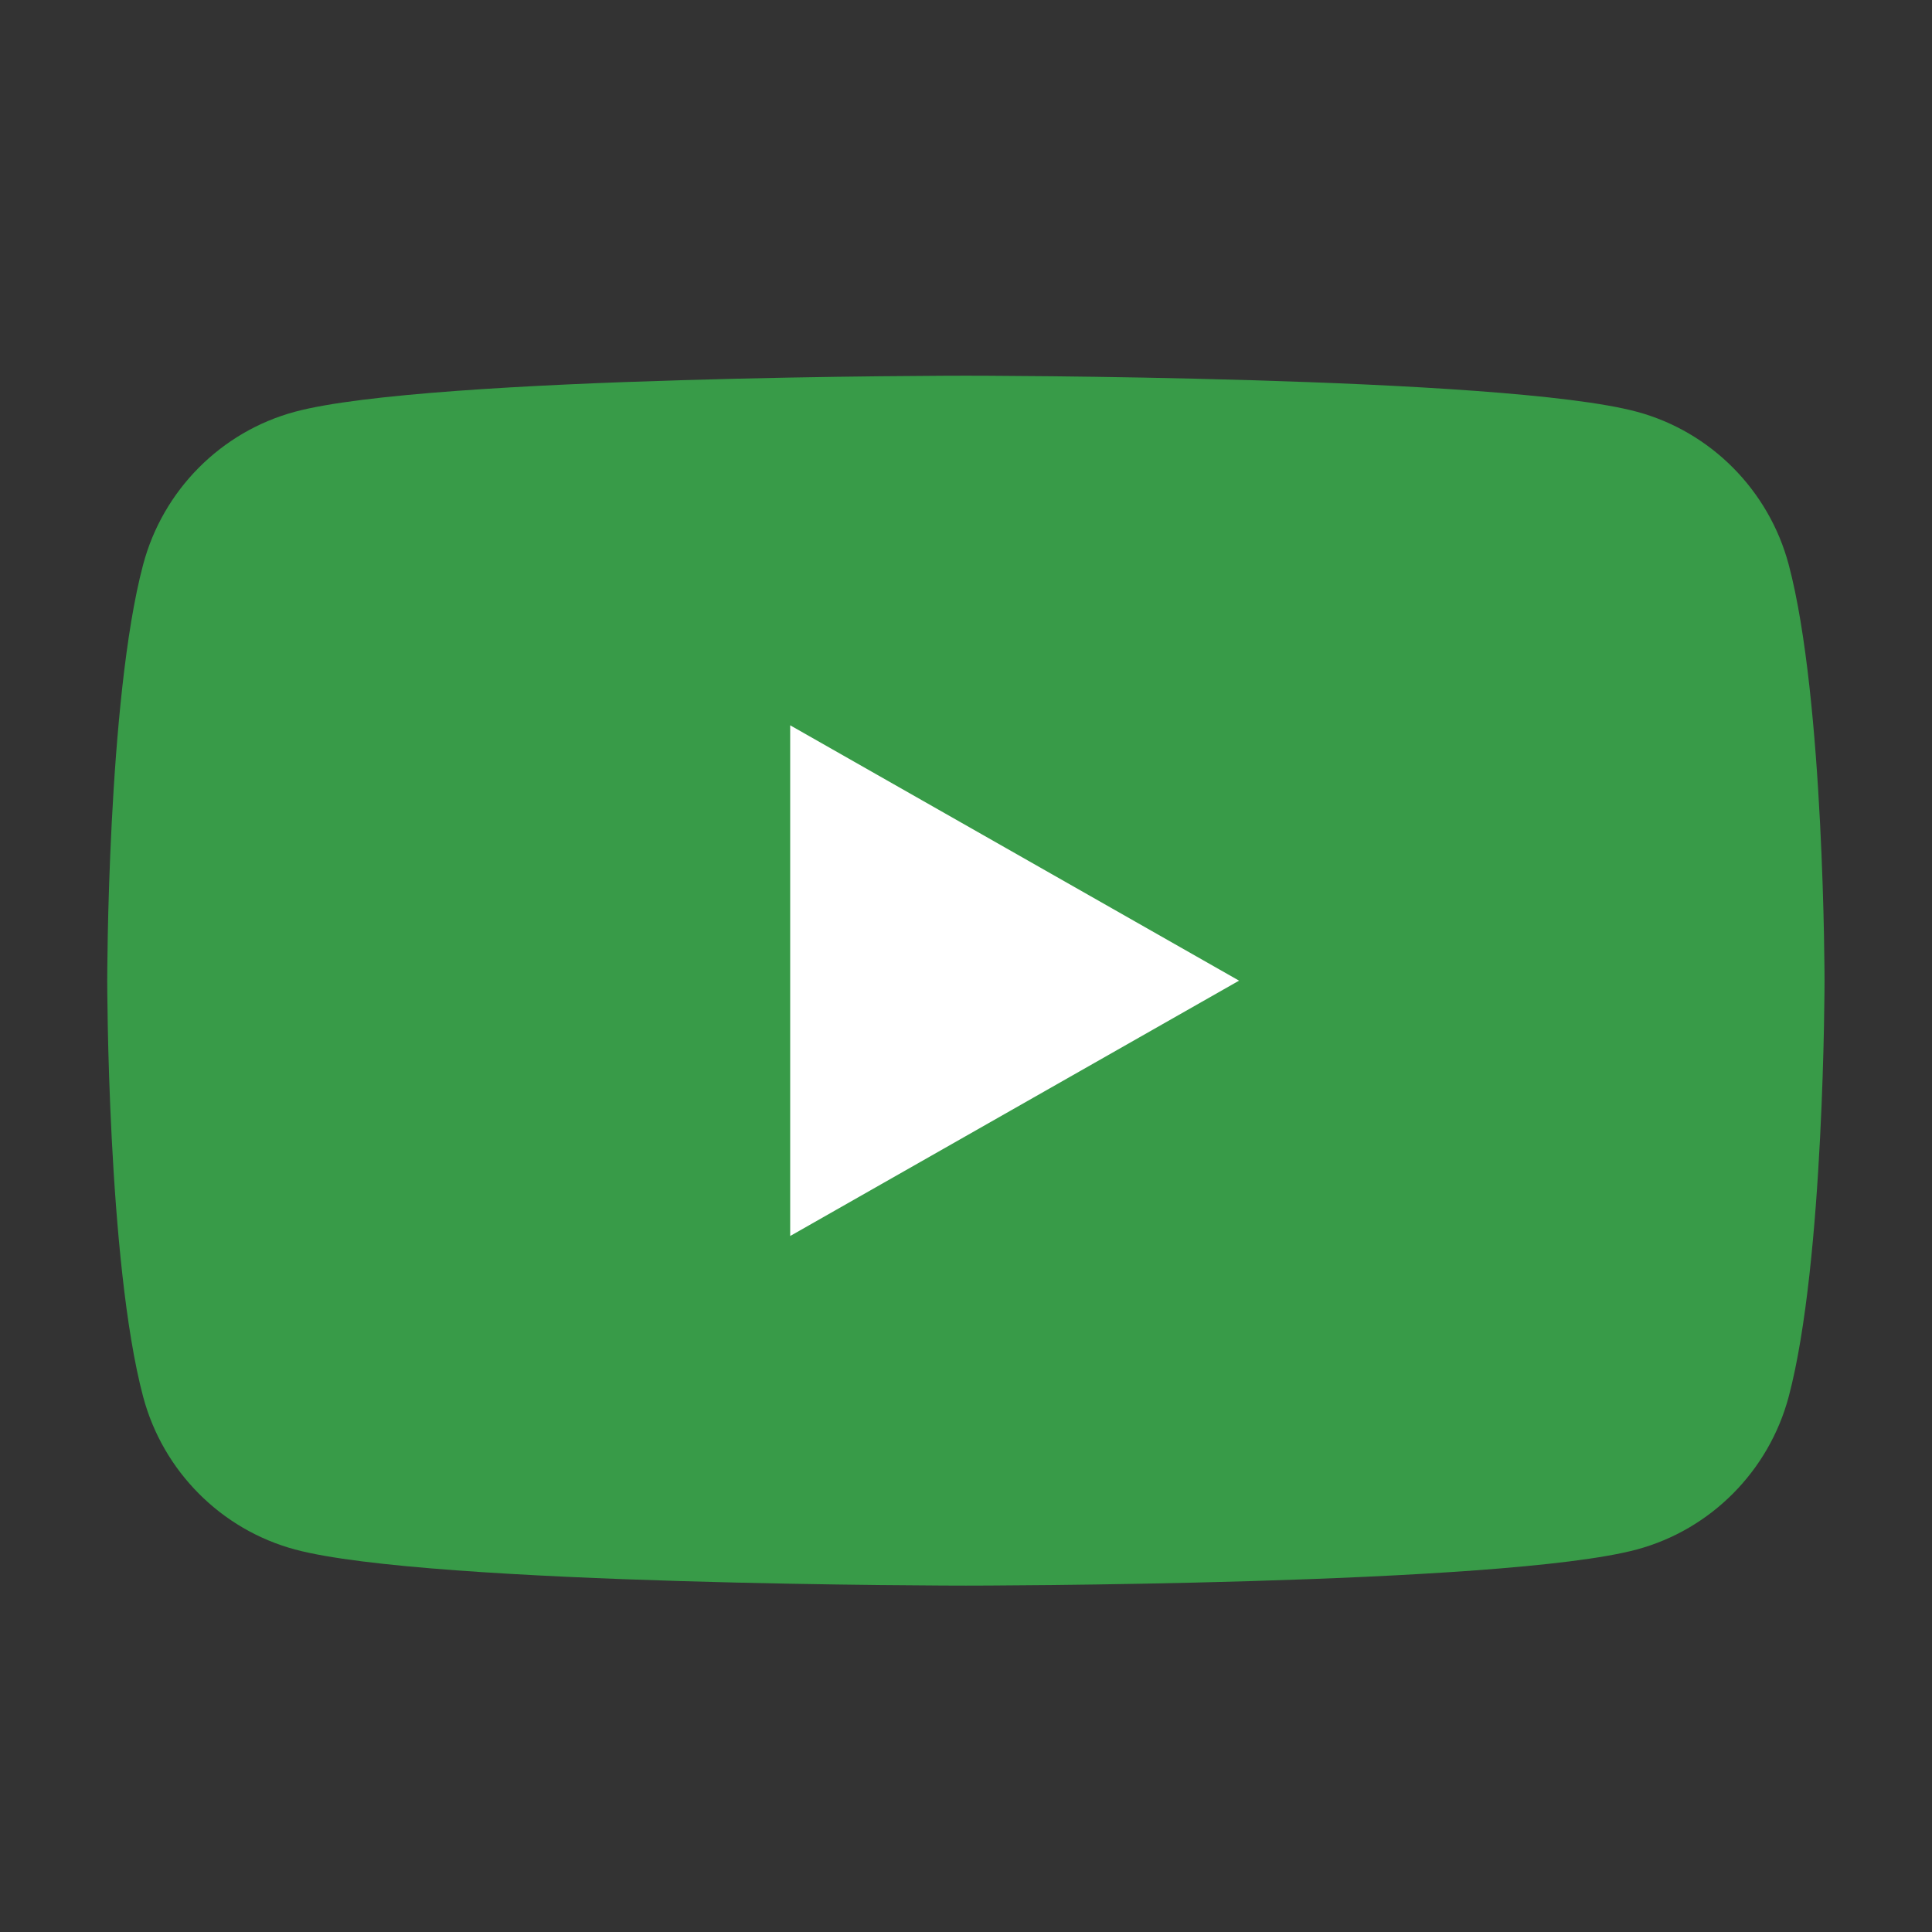
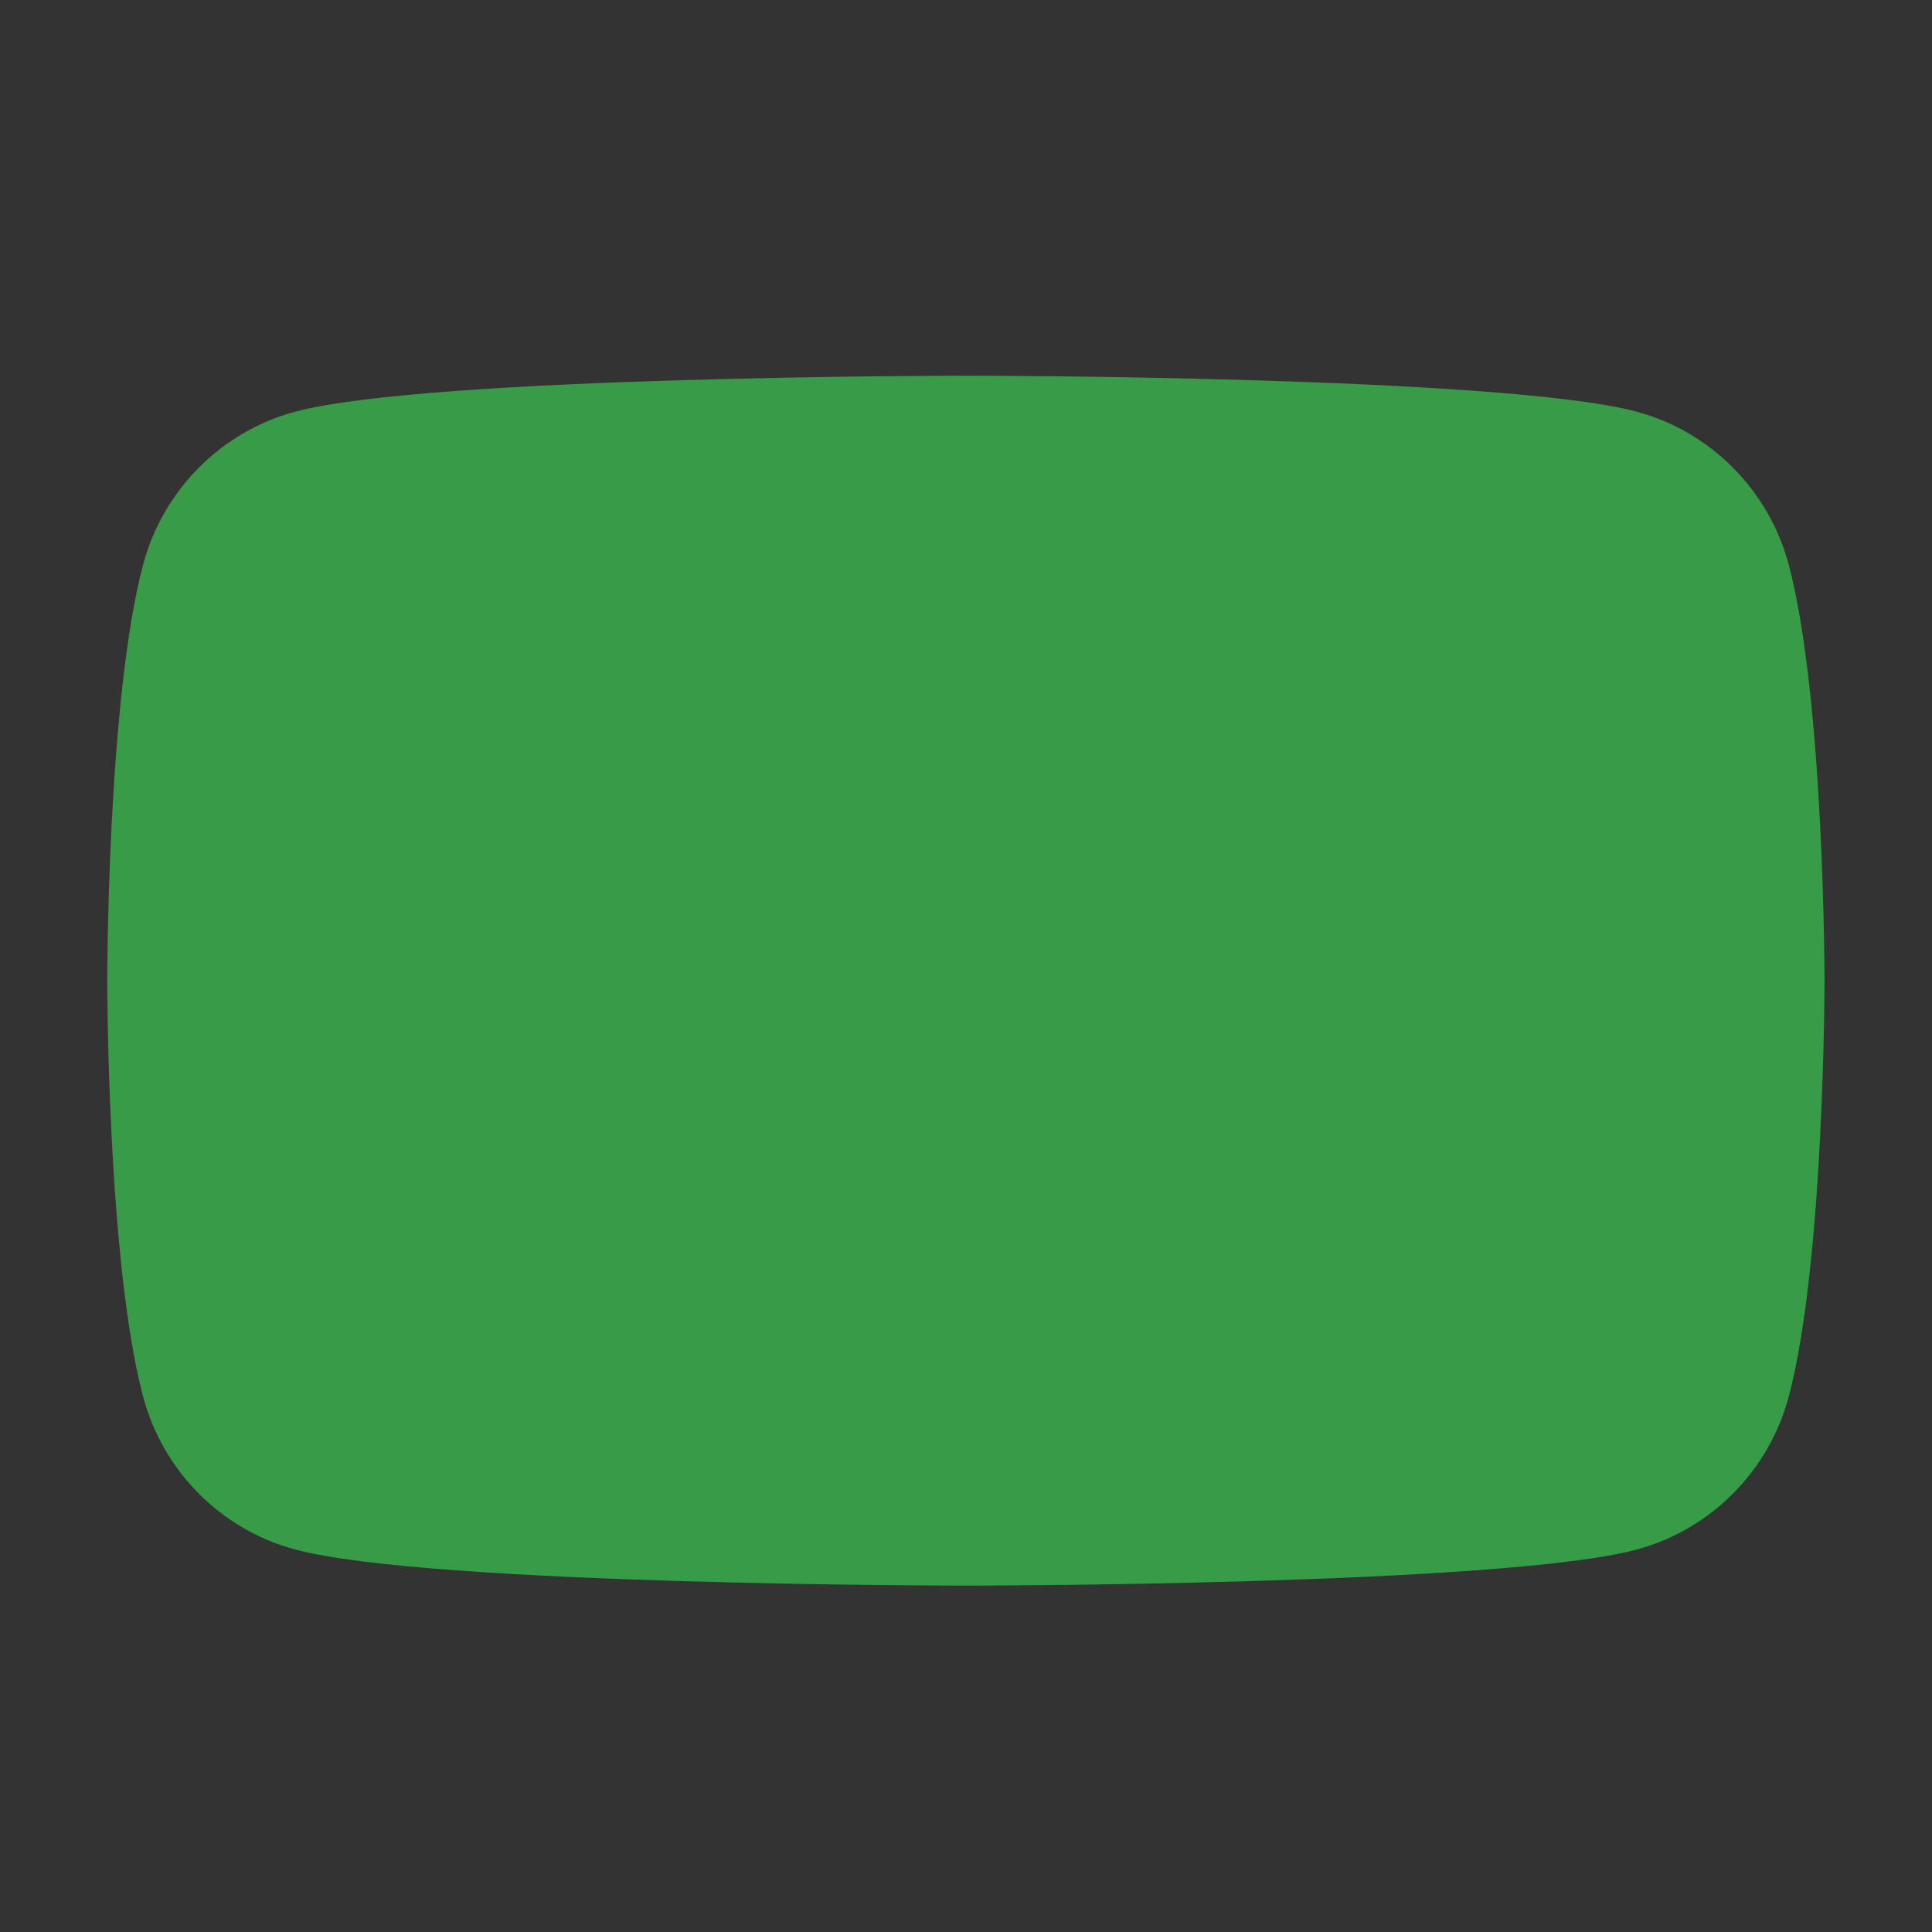
<svg xmlns="http://www.w3.org/2000/svg" width="24" height="24" viewBox="0 0 24 24" fill="none">
  <rect x="0" y="0" width="24" height="24" fill="#333333" stroke="none" />
  <path d="M22.22 7.014C21.974 6.09 21.251 5.362 20.334 5.115C18.67 4.667 11.999 4.667 11.999 4.667C11.999 4.667 5.328 4.667 3.664 5.115C2.746 5.362 2.023 6.09 1.778 7.014C1.332 8.688 1.332 12.182 1.332 12.182C1.332 12.182 1.332 15.675 1.778 17.35C2.023 18.274 2.746 19.001 3.664 19.248C5.328 19.697 11.999 19.697 11.999 19.697C11.999 19.697 18.67 19.697 20.334 19.248C21.251 19.001 21.974 18.274 22.22 17.35C22.665 15.675 22.665 12.182 22.665 12.182C22.665 12.182 22.665 8.688 22.22 7.014Z" fill="#389B48" />
-   <path d="M9.816 15.354L15.392 12.182L9.816 9.01V15.354Z" fill="white" />
</svg>